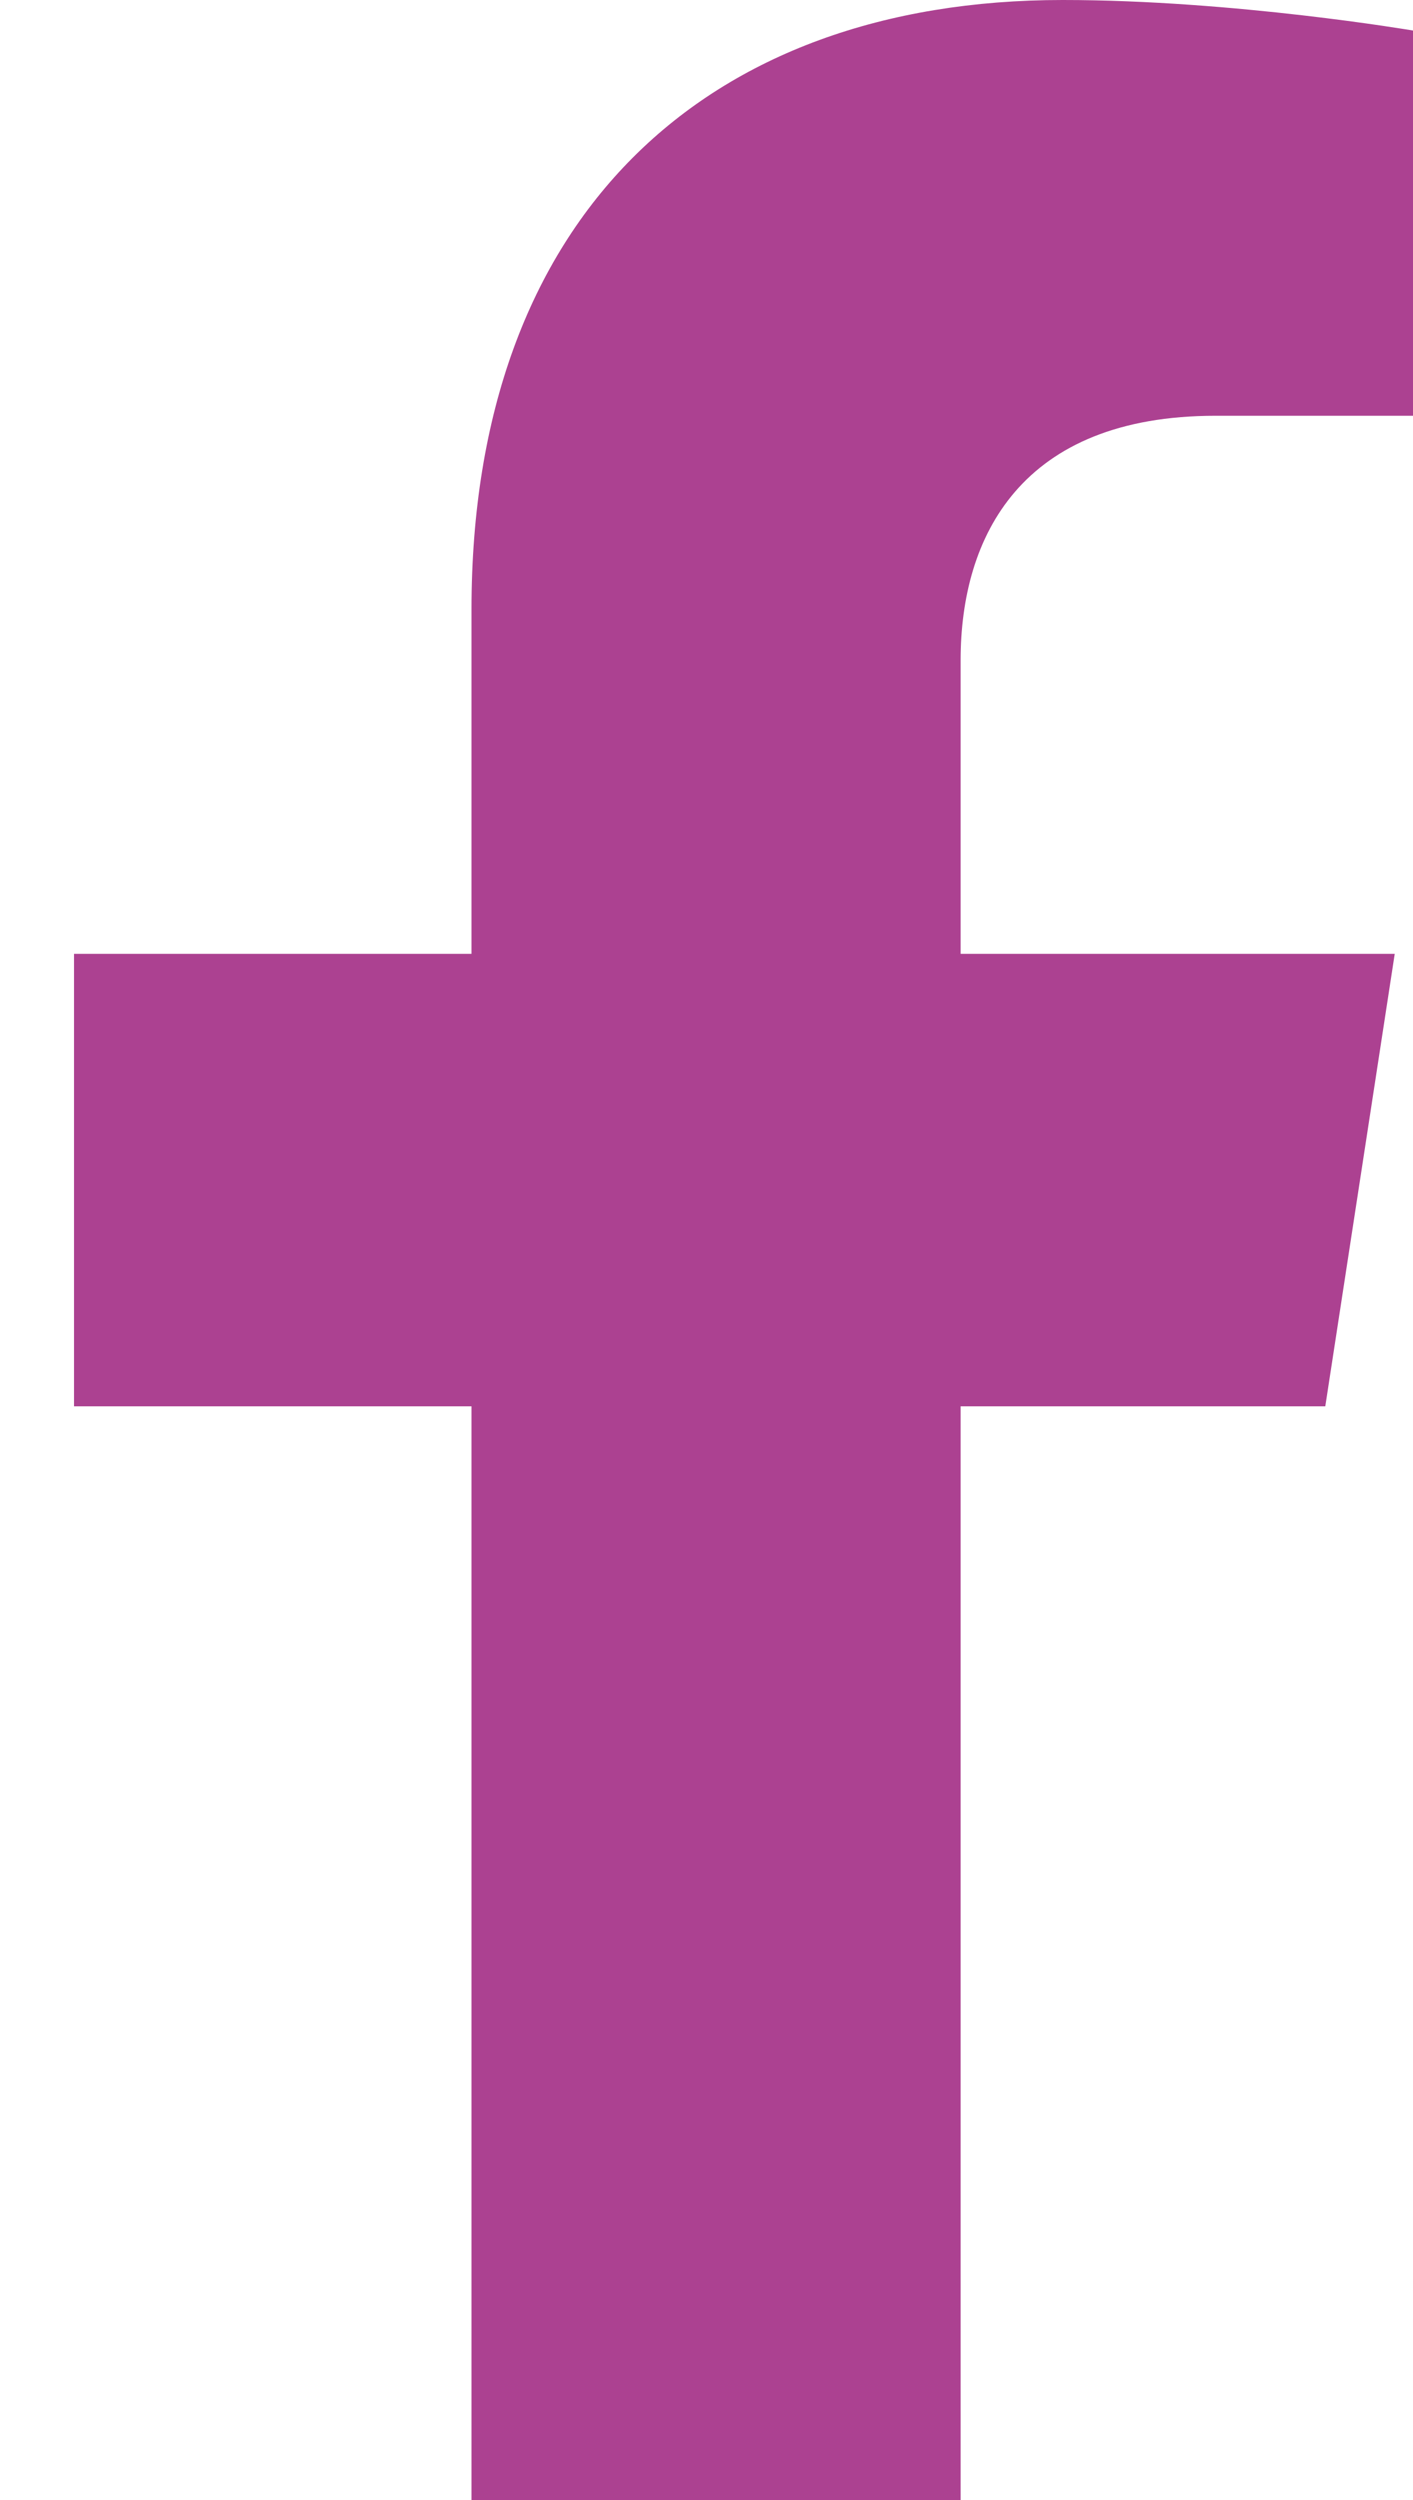
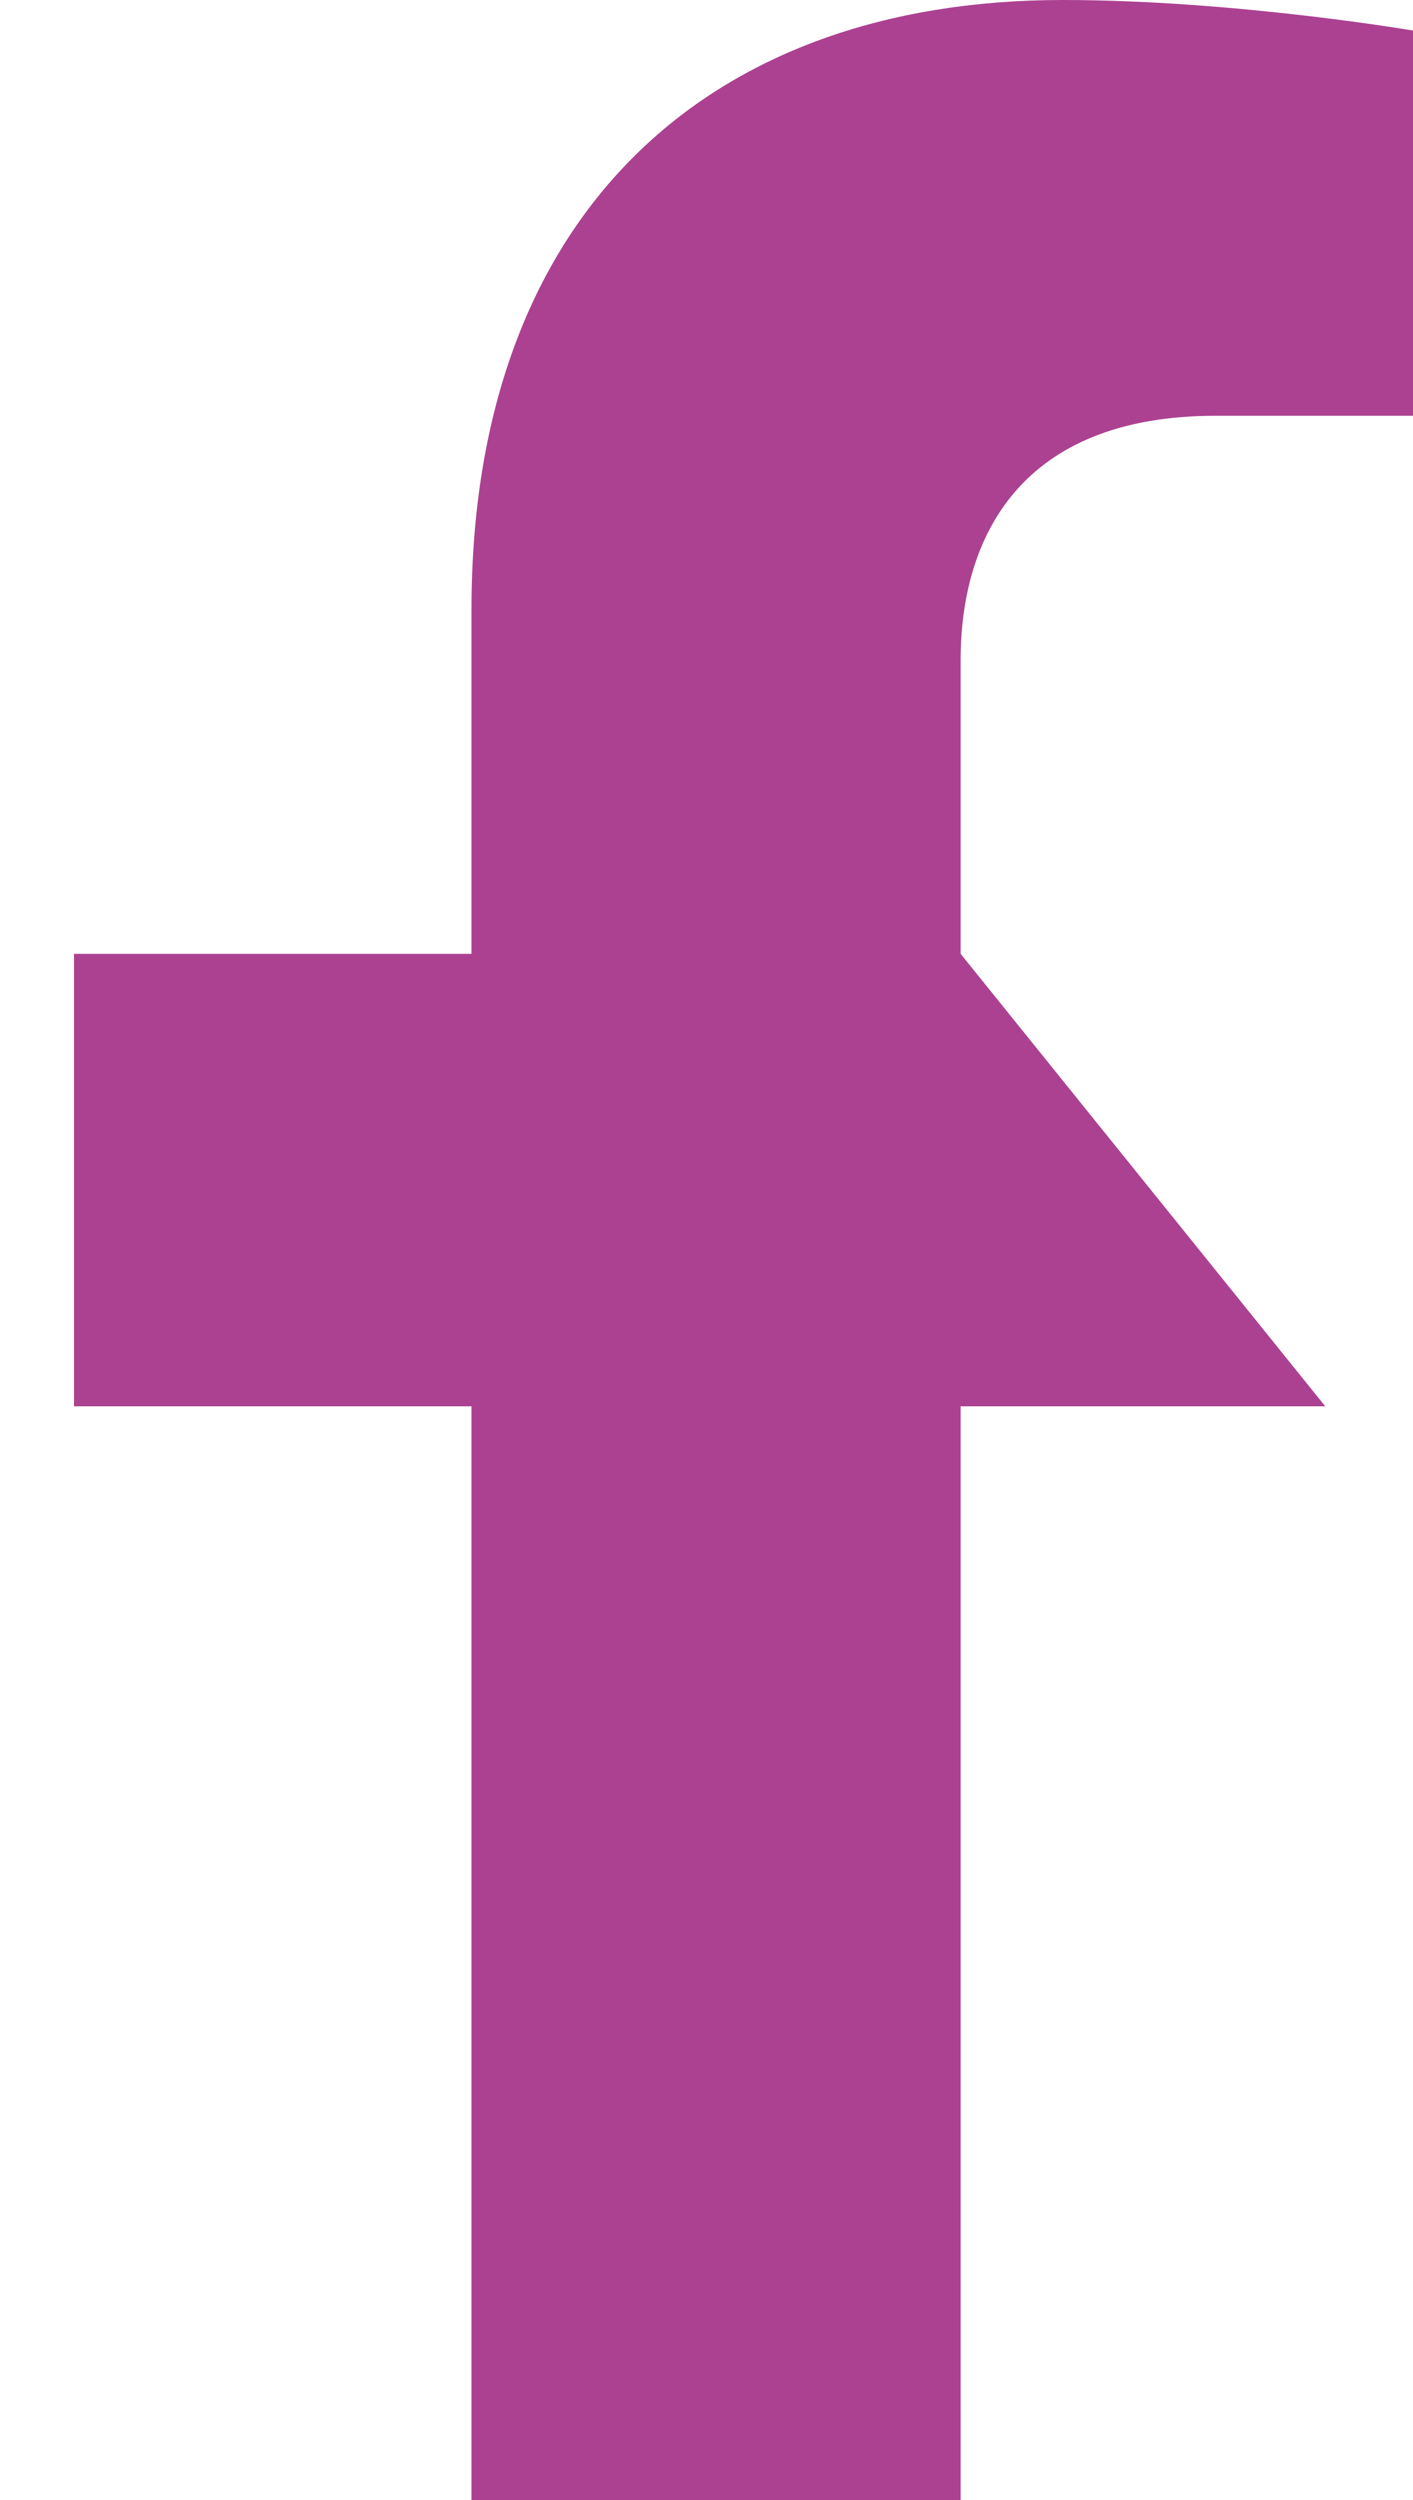
<svg xmlns="http://www.w3.org/2000/svg" width="13px" height="23px" viewBox="0 0 13 23" version="1.1">
  <title>Fill 160</title>
  <g id="Page-1" stroke="none" stroke-width="1" fill="none" fill-rule="evenodd">
    <g id="FULL-HOME-PAGE" transform="translate(-1767, -122)" fill="#AC4191">
      <g id="Group-210" transform="translate(0, 15)">
-         <path d="M1779.193,119.938 L1779.832,115.775 L1775.838,115.775 L1775.838,113.074 C1775.838,111.935 1776.395,110.825 1778.184,110.825 L1780,110.825 L1780,107.281 C1780,107.281 1778.352,107 1776.777,107 C1773.488,107 1771.338,108.994 1771.338,112.603 L1771.338,115.775 L1767.681,115.775 L1767.681,119.938 L1771.338,119.938 L1771.338,130 L1775.838,130 L1775.838,119.938 L1779.193,119.938 Z" id="Fill-160" />
+         <path d="M1779.193,119.938 L1775.838,115.775 L1775.838,113.074 C1775.838,111.935 1776.395,110.825 1778.184,110.825 L1780,110.825 L1780,107.281 C1780,107.281 1778.352,107 1776.777,107 C1773.488,107 1771.338,108.994 1771.338,112.603 L1771.338,115.775 L1767.681,115.775 L1767.681,119.938 L1771.338,119.938 L1771.338,130 L1775.838,130 L1775.838,119.938 L1779.193,119.938 Z" id="Fill-160" />
      </g>
    </g>
  </g>
</svg>